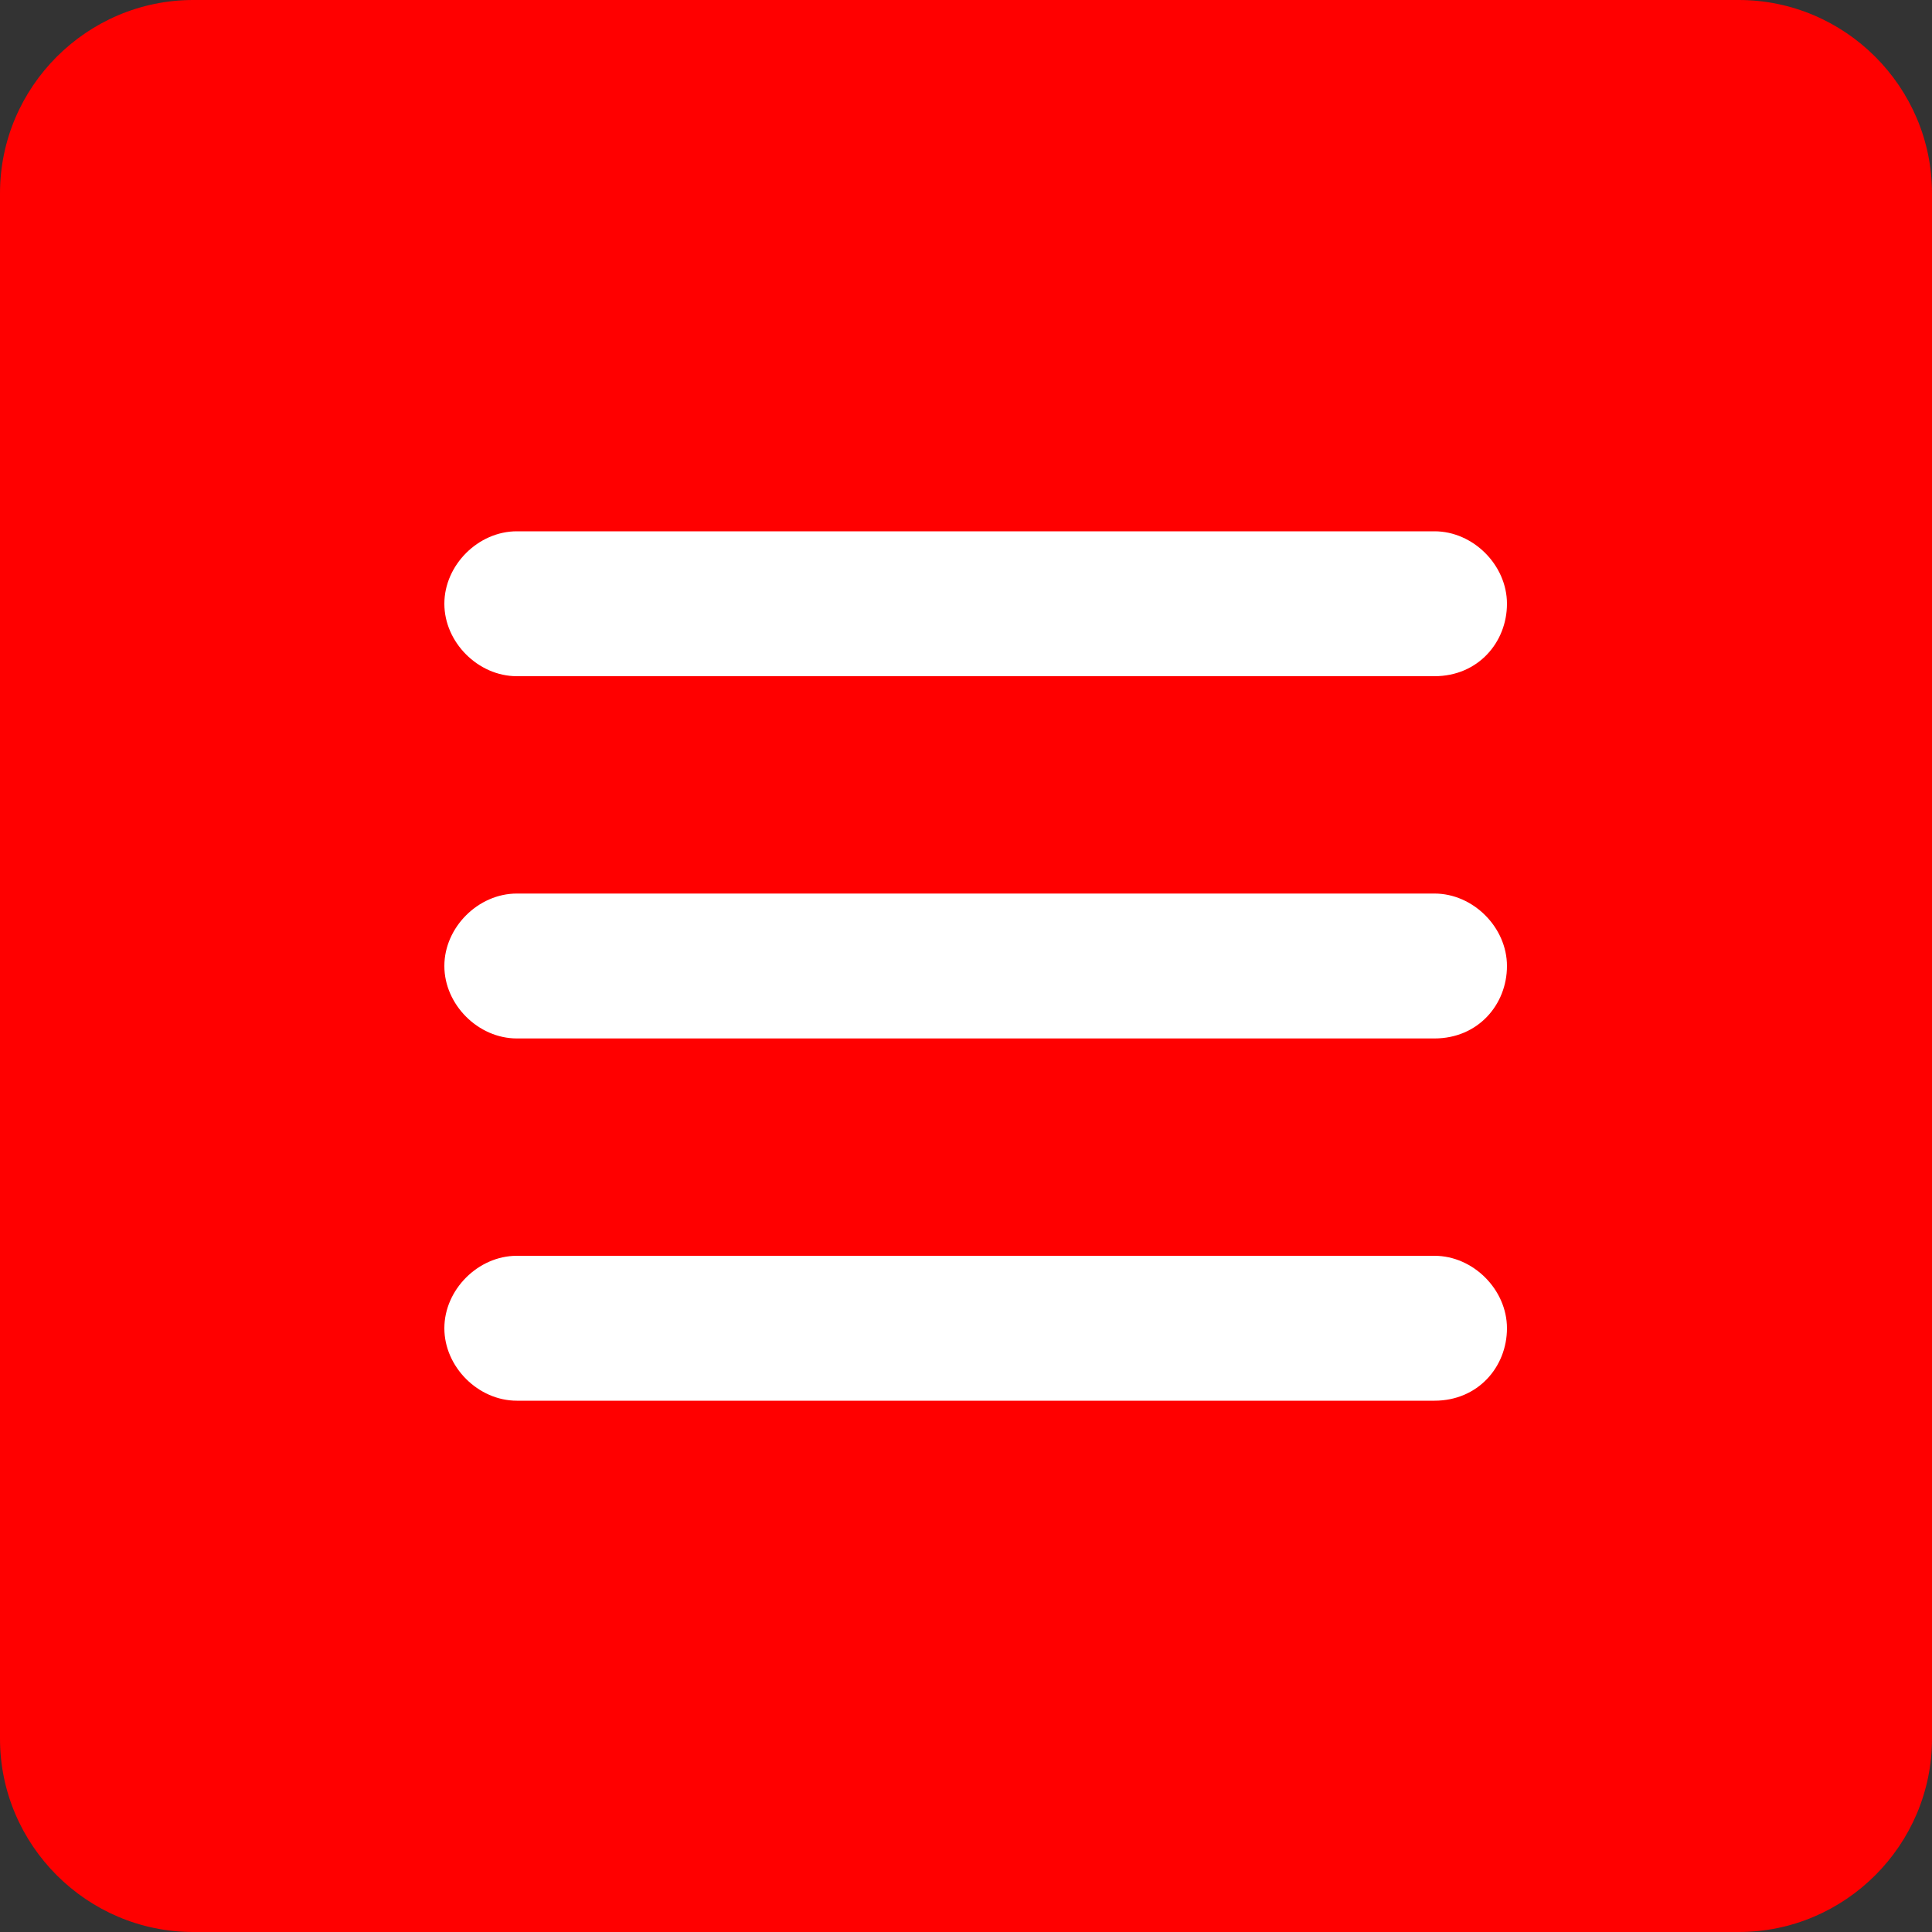
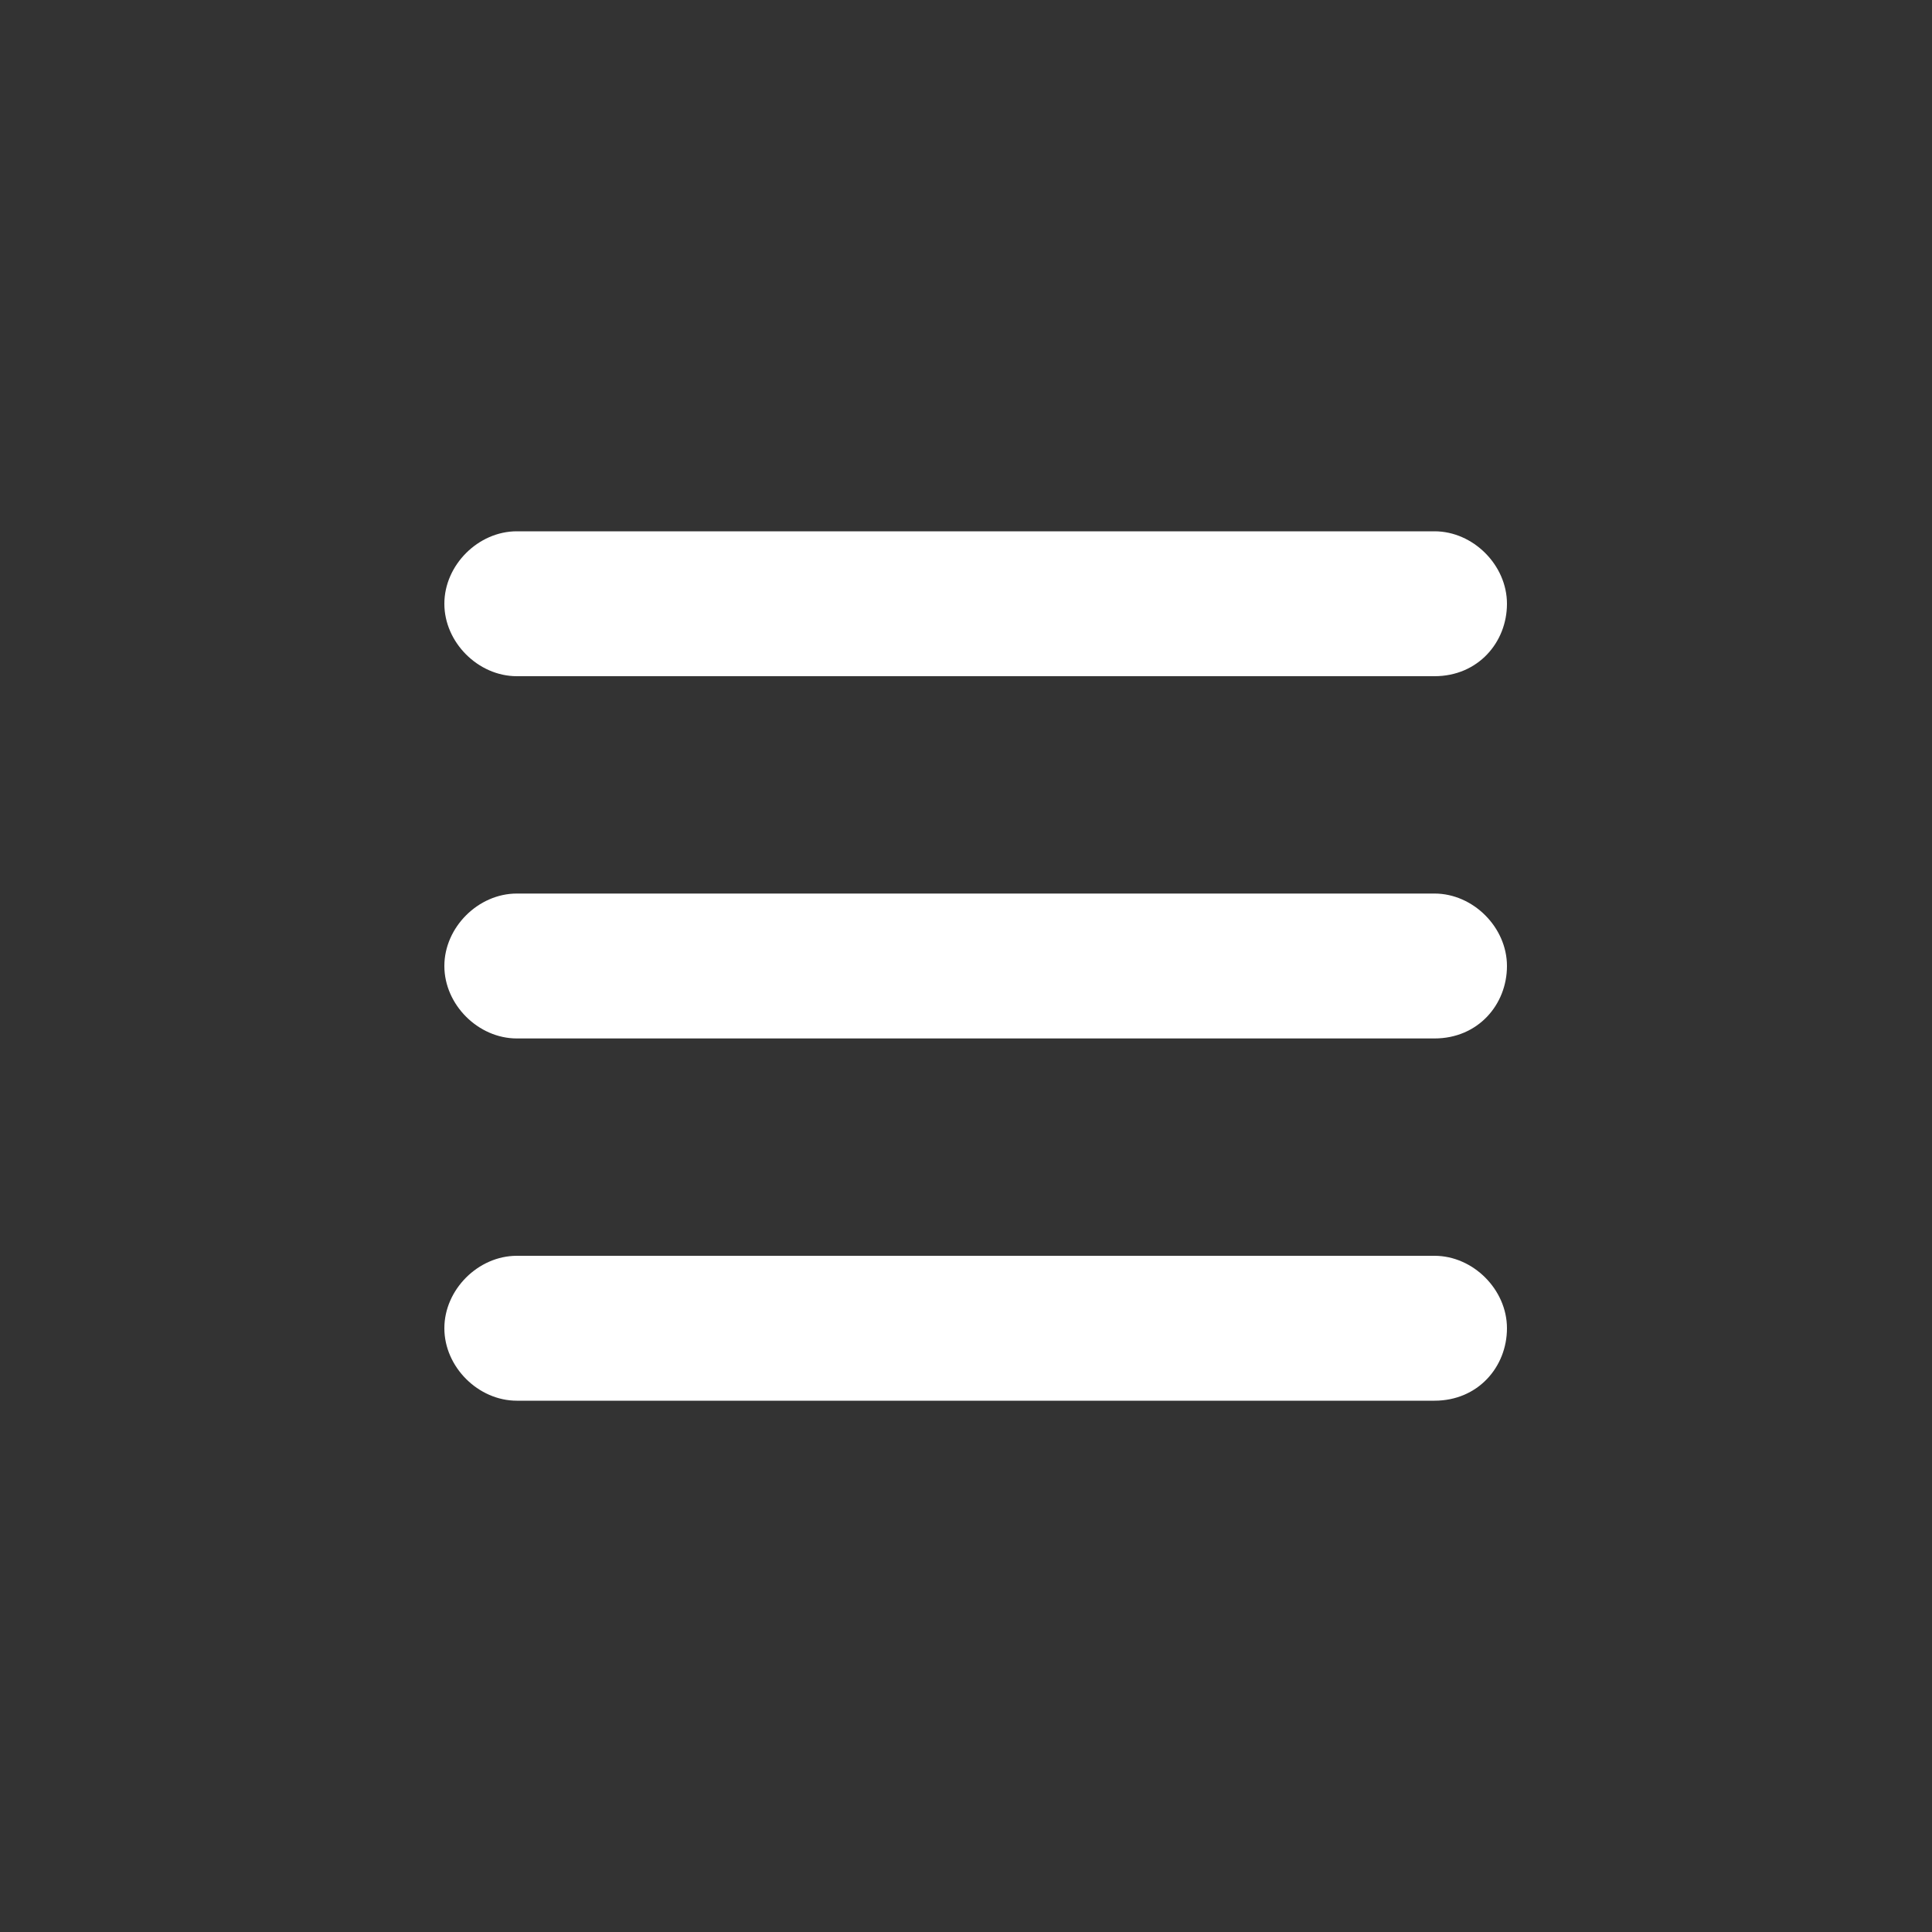
<svg xmlns="http://www.w3.org/2000/svg" width="40" height="40">
  <rect width="100%" height="100%" fill="#333333" stroke="none" />
  <g class="layer">
    <title>Layer 1</title>
-     <path d="m36,40l-32,0c-2.2,0 -4,-1.8 -4,-4l0,-32c0,-2.2 1.8,-4 4,-4l32,0c2.2,0 4,1.8 4,4l0,32c0,2.2 -1.8,4 -4,4z" fill="#ff0000" id="svg_1" transform="matrix(1 0 0 1 0 0)" />
    <path d="m29.7,14l-19,0c-0.8,0 -1.5,-0.7 -1.5,-1.5s0.7,-1.5 1.5,-1.5l19,0c0.8,0 1.5,0.7 1.5,1.5s-0.6,1.5 -1.5,1.5zm0,7.5l-19,0c-0.8,0 -1.5,-0.7 -1.5,-1.5s0.7,-1.5 1.5,-1.5l19,0c0.8,0 1.5,0.7 1.5,1.5s-0.6,1.5 -1.5,1.5zm0,7.5l-19,0c-0.8,0 -1.5,-0.7 -1.5,-1.5s0.7,-1.5 1.5,-1.5l19,0c0.8,0 1.5,0.7 1.5,1.5s-0.6,1.5 -1.5,1.5z" fill="#ffffff" id="svg_2" />
  </g>
</svg>